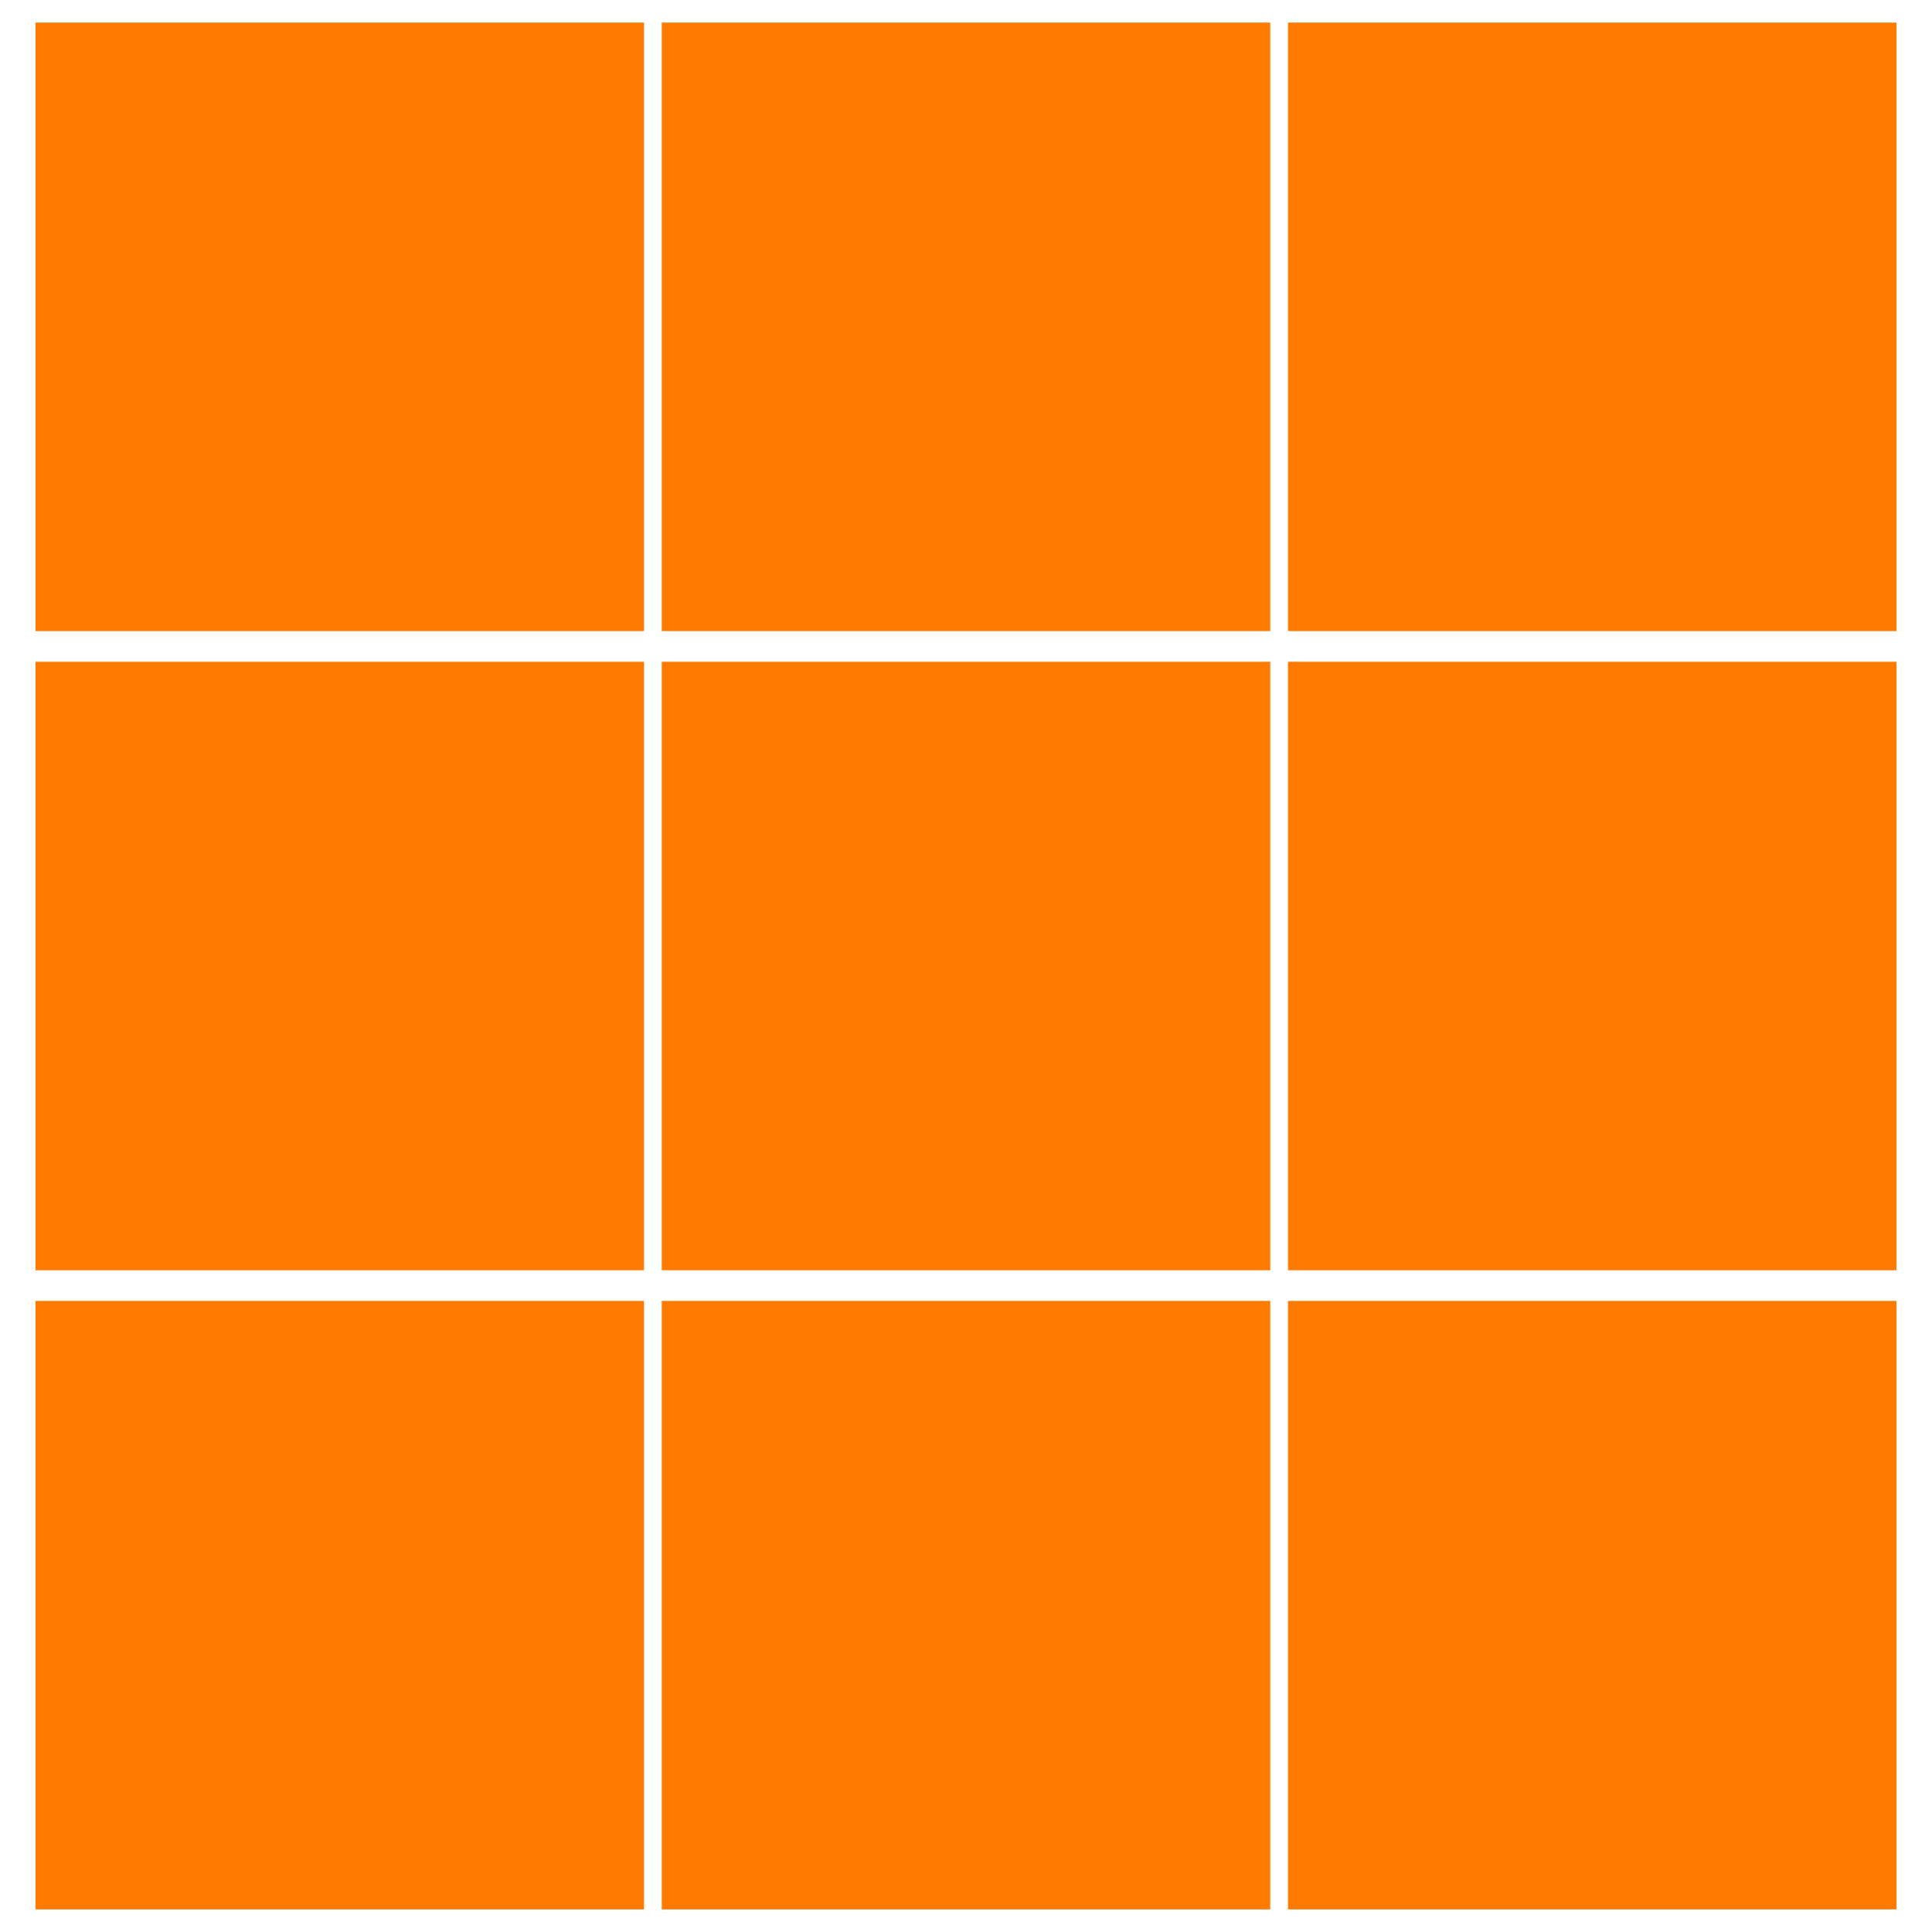
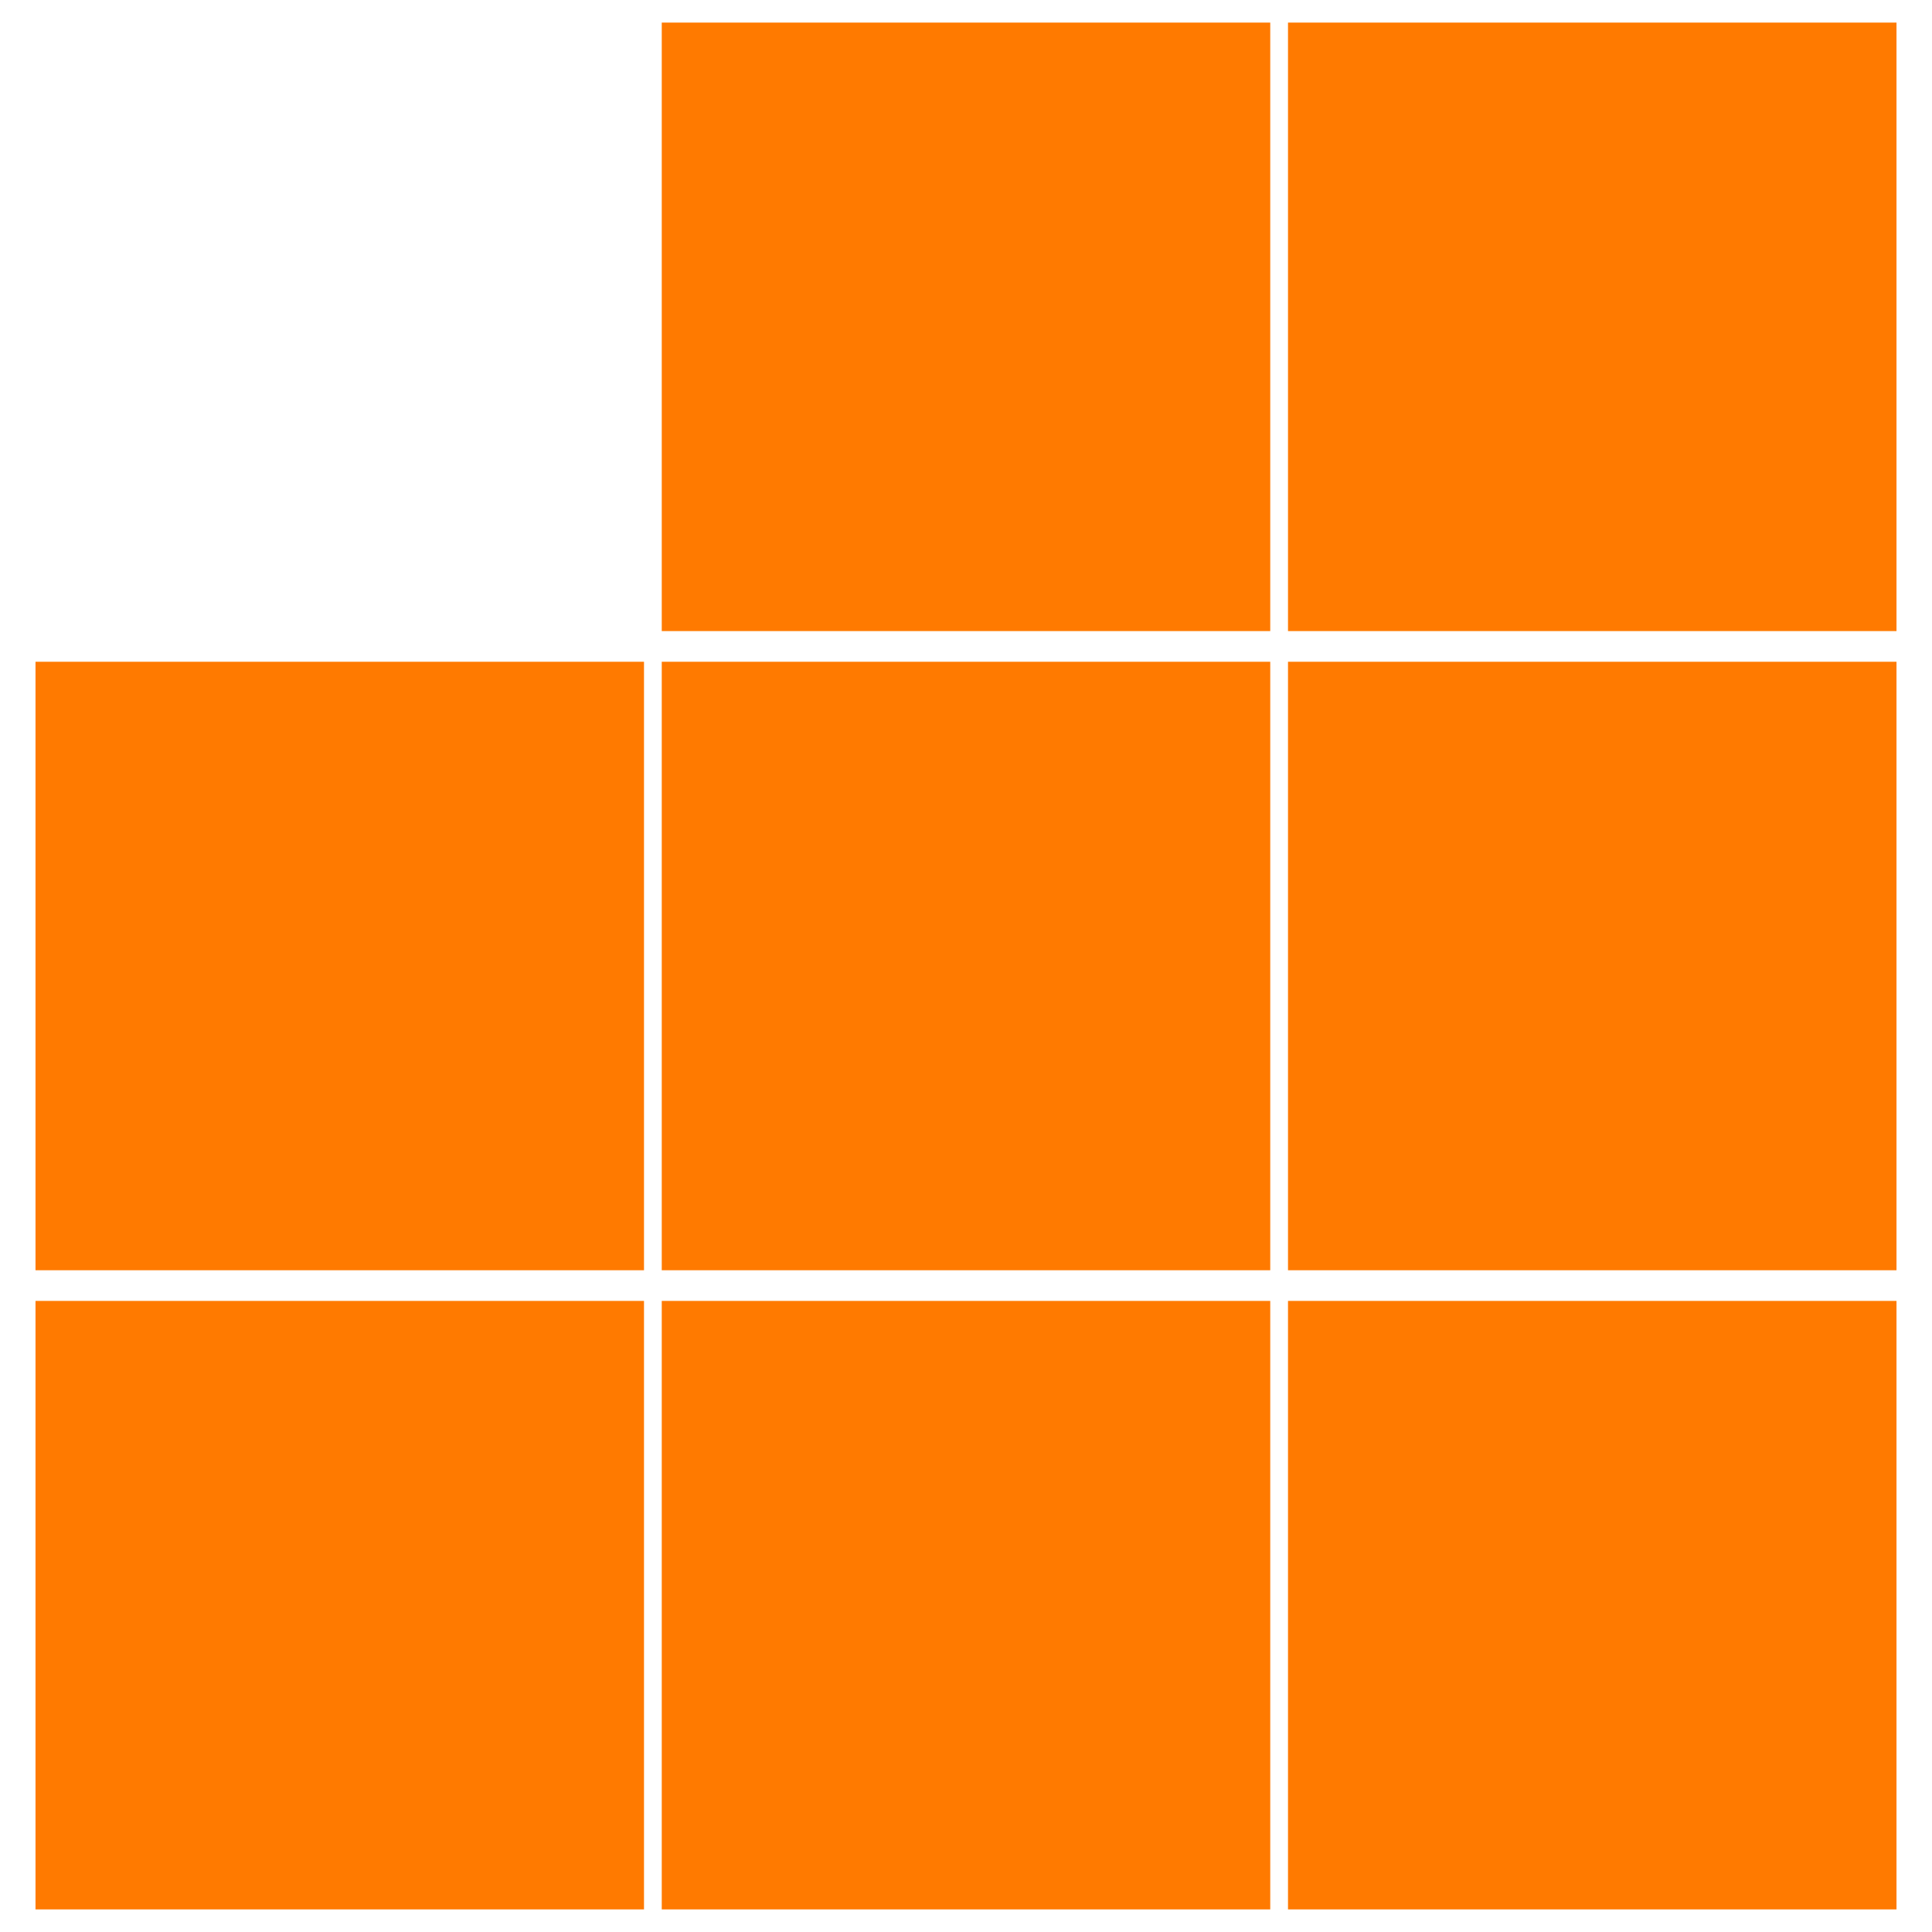
<svg xmlns="http://www.w3.org/2000/svg" version="1.1" id="Layer_1" x="0px" y="0px" viewBox="0 0 119.7 119.7" style="enable-background:new 0 0 119.7 119.7;" xml:space="preserve">
  <style type="text/css">
	.st0{fill:#FF7A00;}
</style>
-   <rect x="2.2" y="1.4" class="st0" width="37.7" height="37.7" />
  <rect x="41" y="1.4" class="st0" width="37.7" height="37.7" />
  <rect x="79.8" y="1.4" class="st0" width="37.7" height="37.7" />
  <rect x="2.2" y="41" class="st0" width="37.7" height="37.7" />
  <rect x="41" y="41" class="st0" width="37.7" height="37.7" />
  <rect x="79.8" y="41" class="st0" width="37.7" height="37.7" />
  <rect x="2.2" y="80.6" class="st0" width="37.7" height="37.7" />
  <rect x="41" y="80.6" class="st0" width="37.7" height="37.7" />
  <rect x="79.8" y="80.6" class="st0" width="37.7" height="37.7" />
</svg>